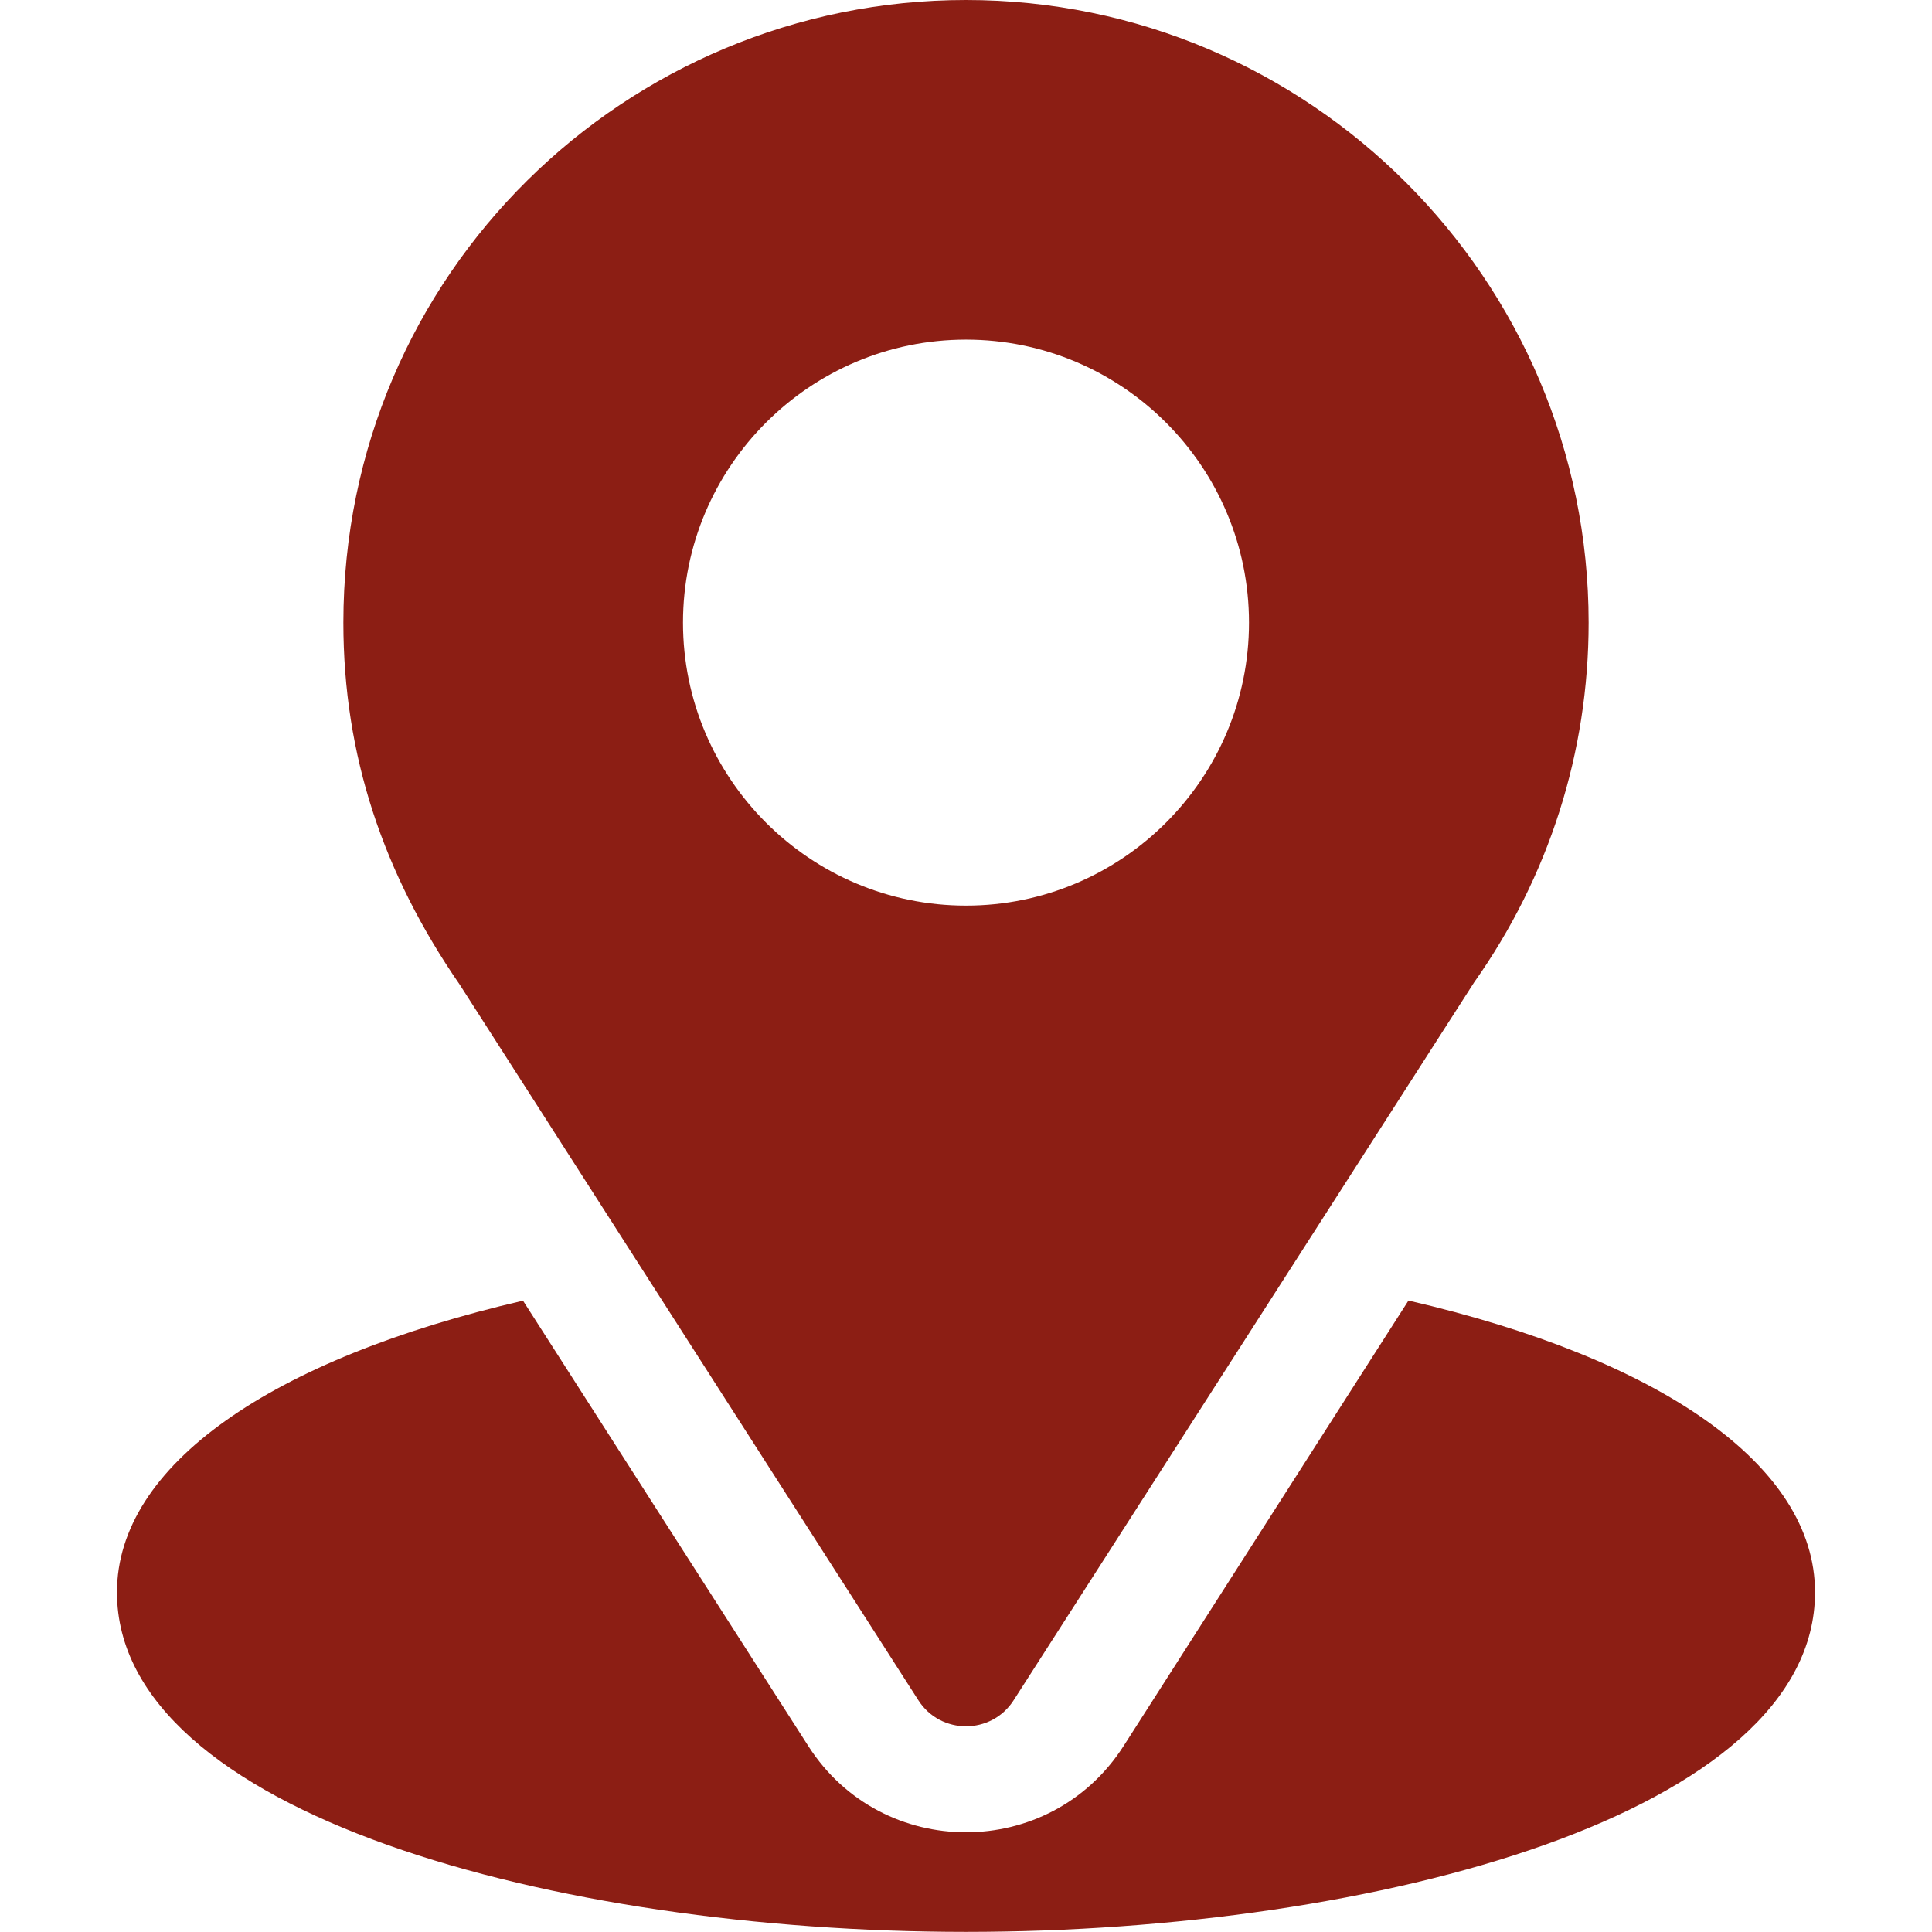
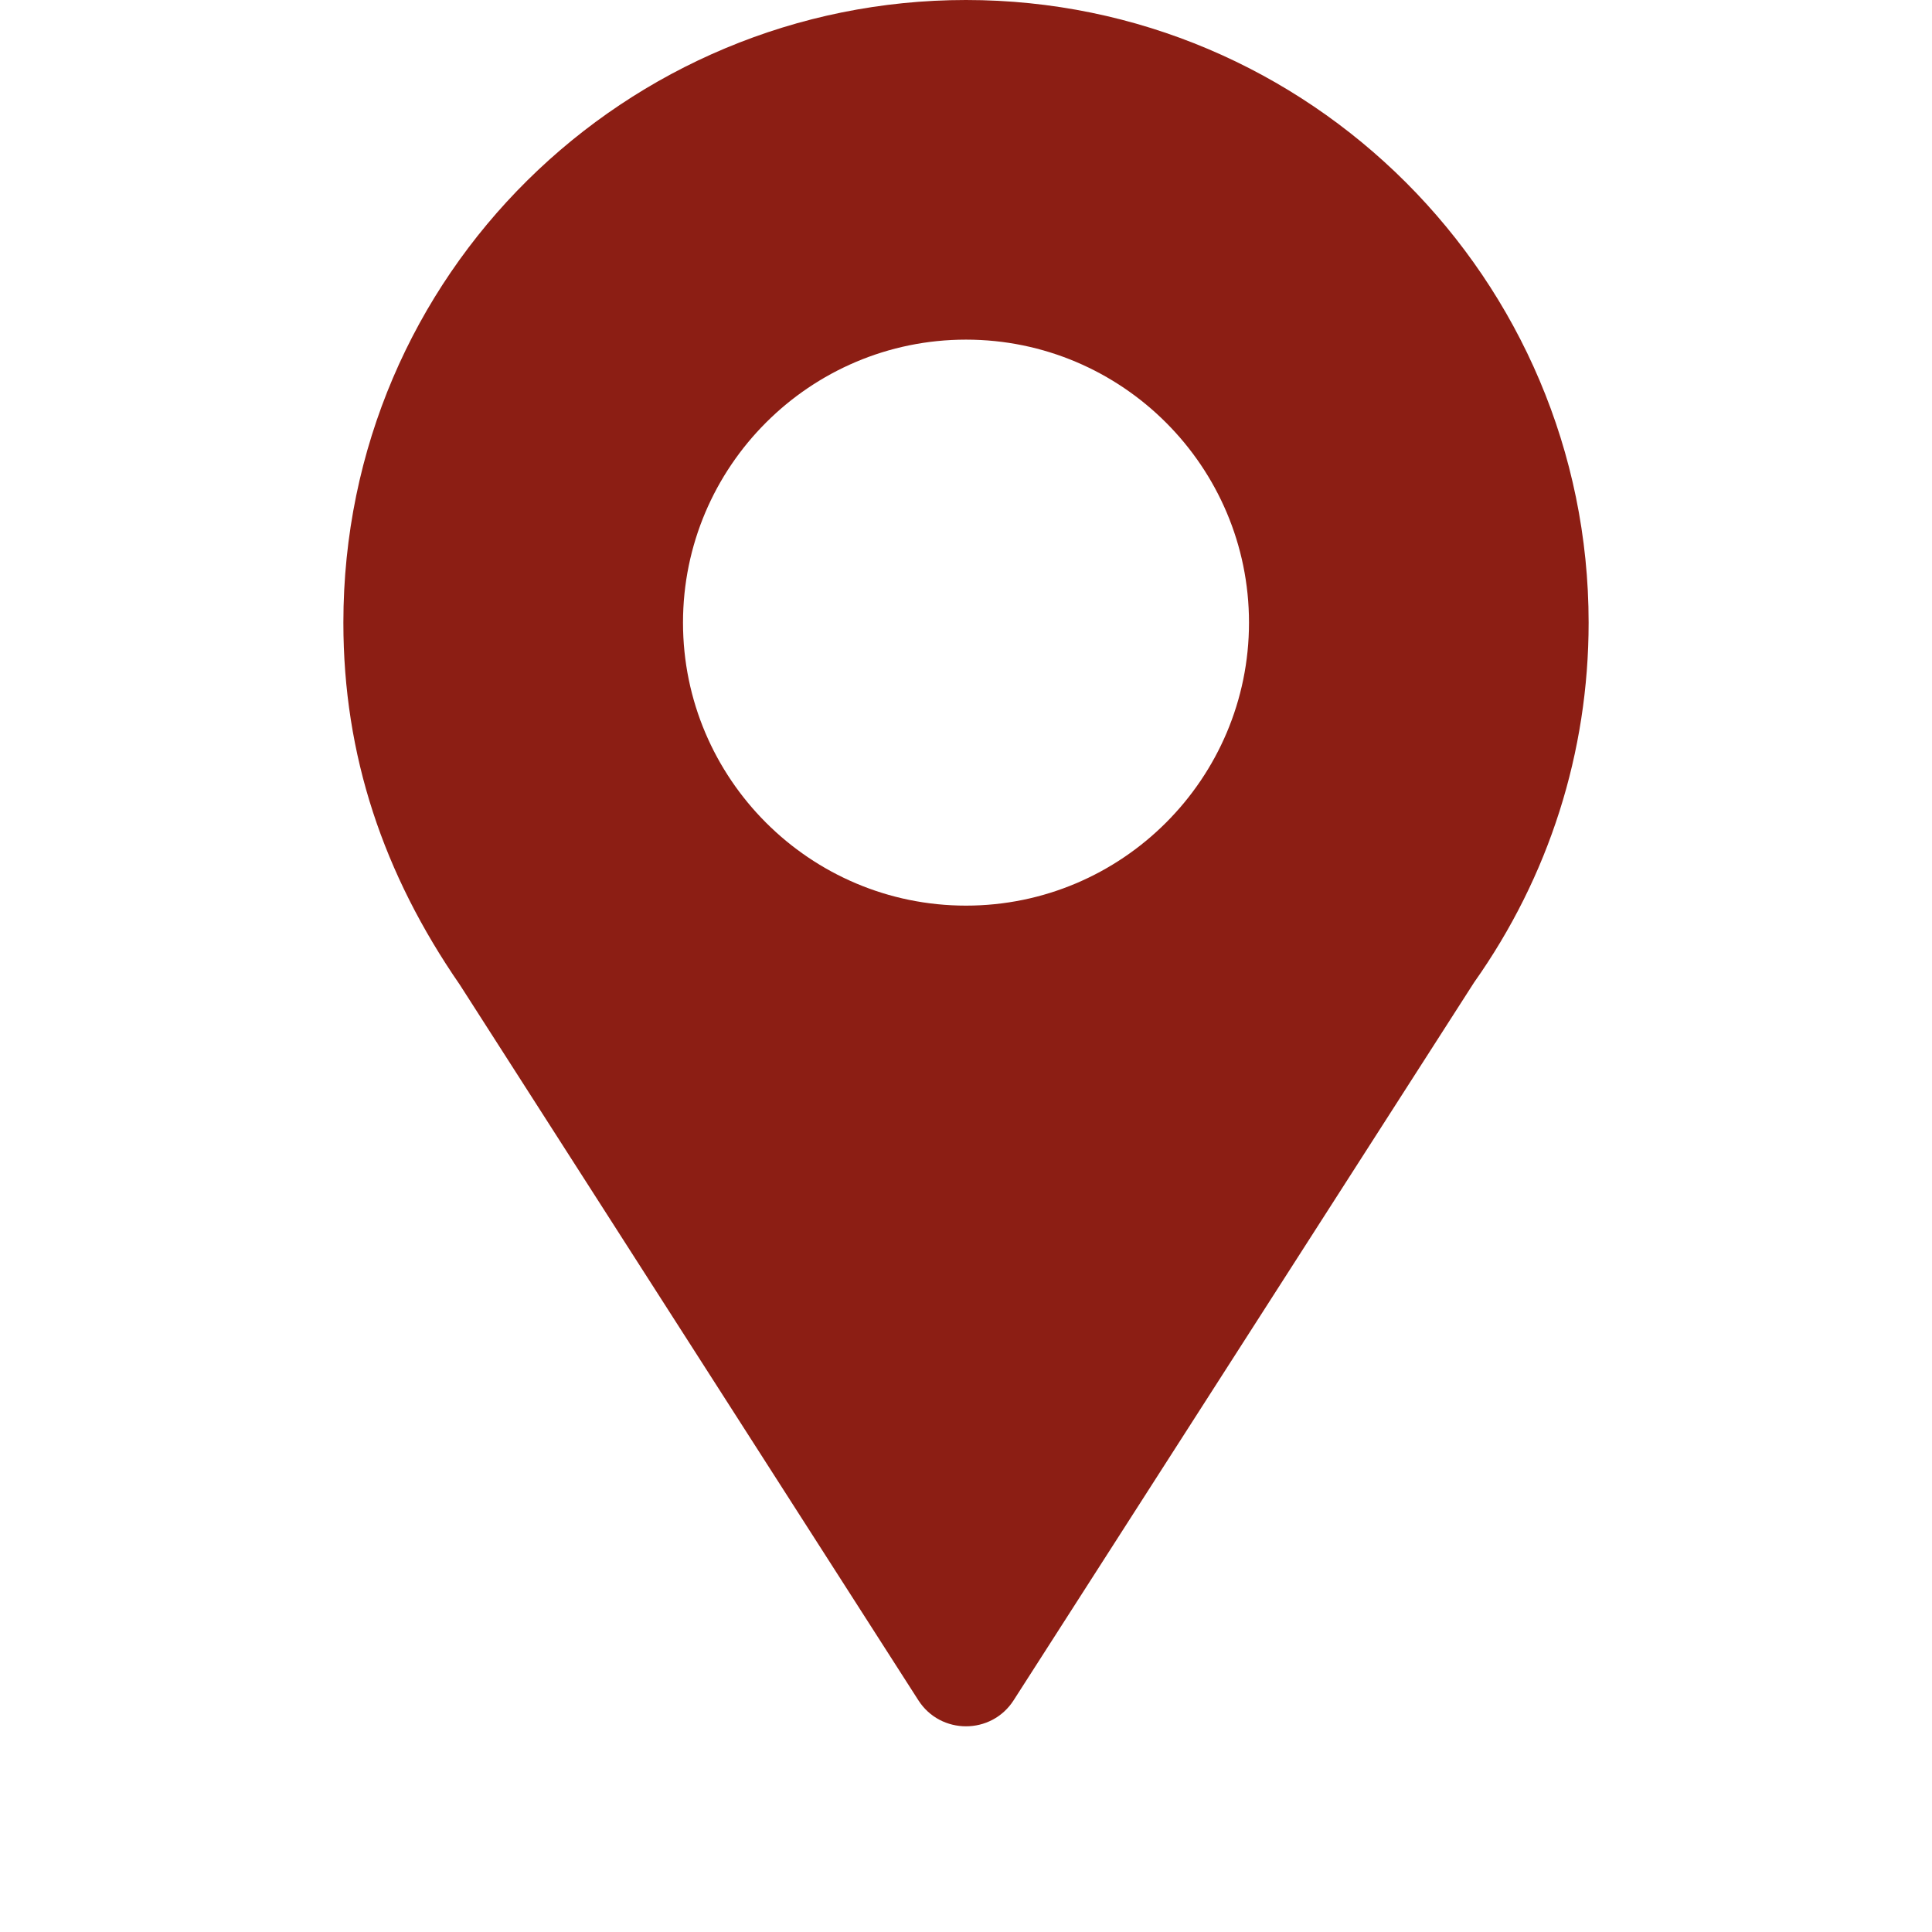
<svg xmlns="http://www.w3.org/2000/svg" width="48" height="48" viewBox="0 0 48 48" fill="none">
  <path d="M24 0C15.566 0 8.531 6.794 8.531 15.469C8.531 18.769 9.523 21.712 11.426 24.469L22.816 42.242C23.369 43.106 24.632 43.105 25.184 42.242L36.623 24.409C38.486 21.776 39.469 18.685 39.469 15.469C39.469 6.939 32.529 0 24 0ZM24 22.5C20.123 22.5 16.969 19.346 16.969 15.469C16.969 11.592 20.123 8.438 24 8.438C27.877 8.438 31.031 11.592 31.031 15.469C31.031 19.346 27.877 22.5 24 22.5Z" fill="#8C1E14" />
-   <path d="M34.993 32.312L27.913 43.383C26.08 46.241 21.91 46.231 20.086 43.386L12.994 32.315C6.753 33.758 2.906 36.401 2.906 39.56C2.906 45.041 13.774 47.997 24 47.997C34.225 47.997 45.094 45.041 45.094 39.56C45.094 36.399 41.242 33.755 34.993 32.312Z" fill="#8C1E14" />
</svg>